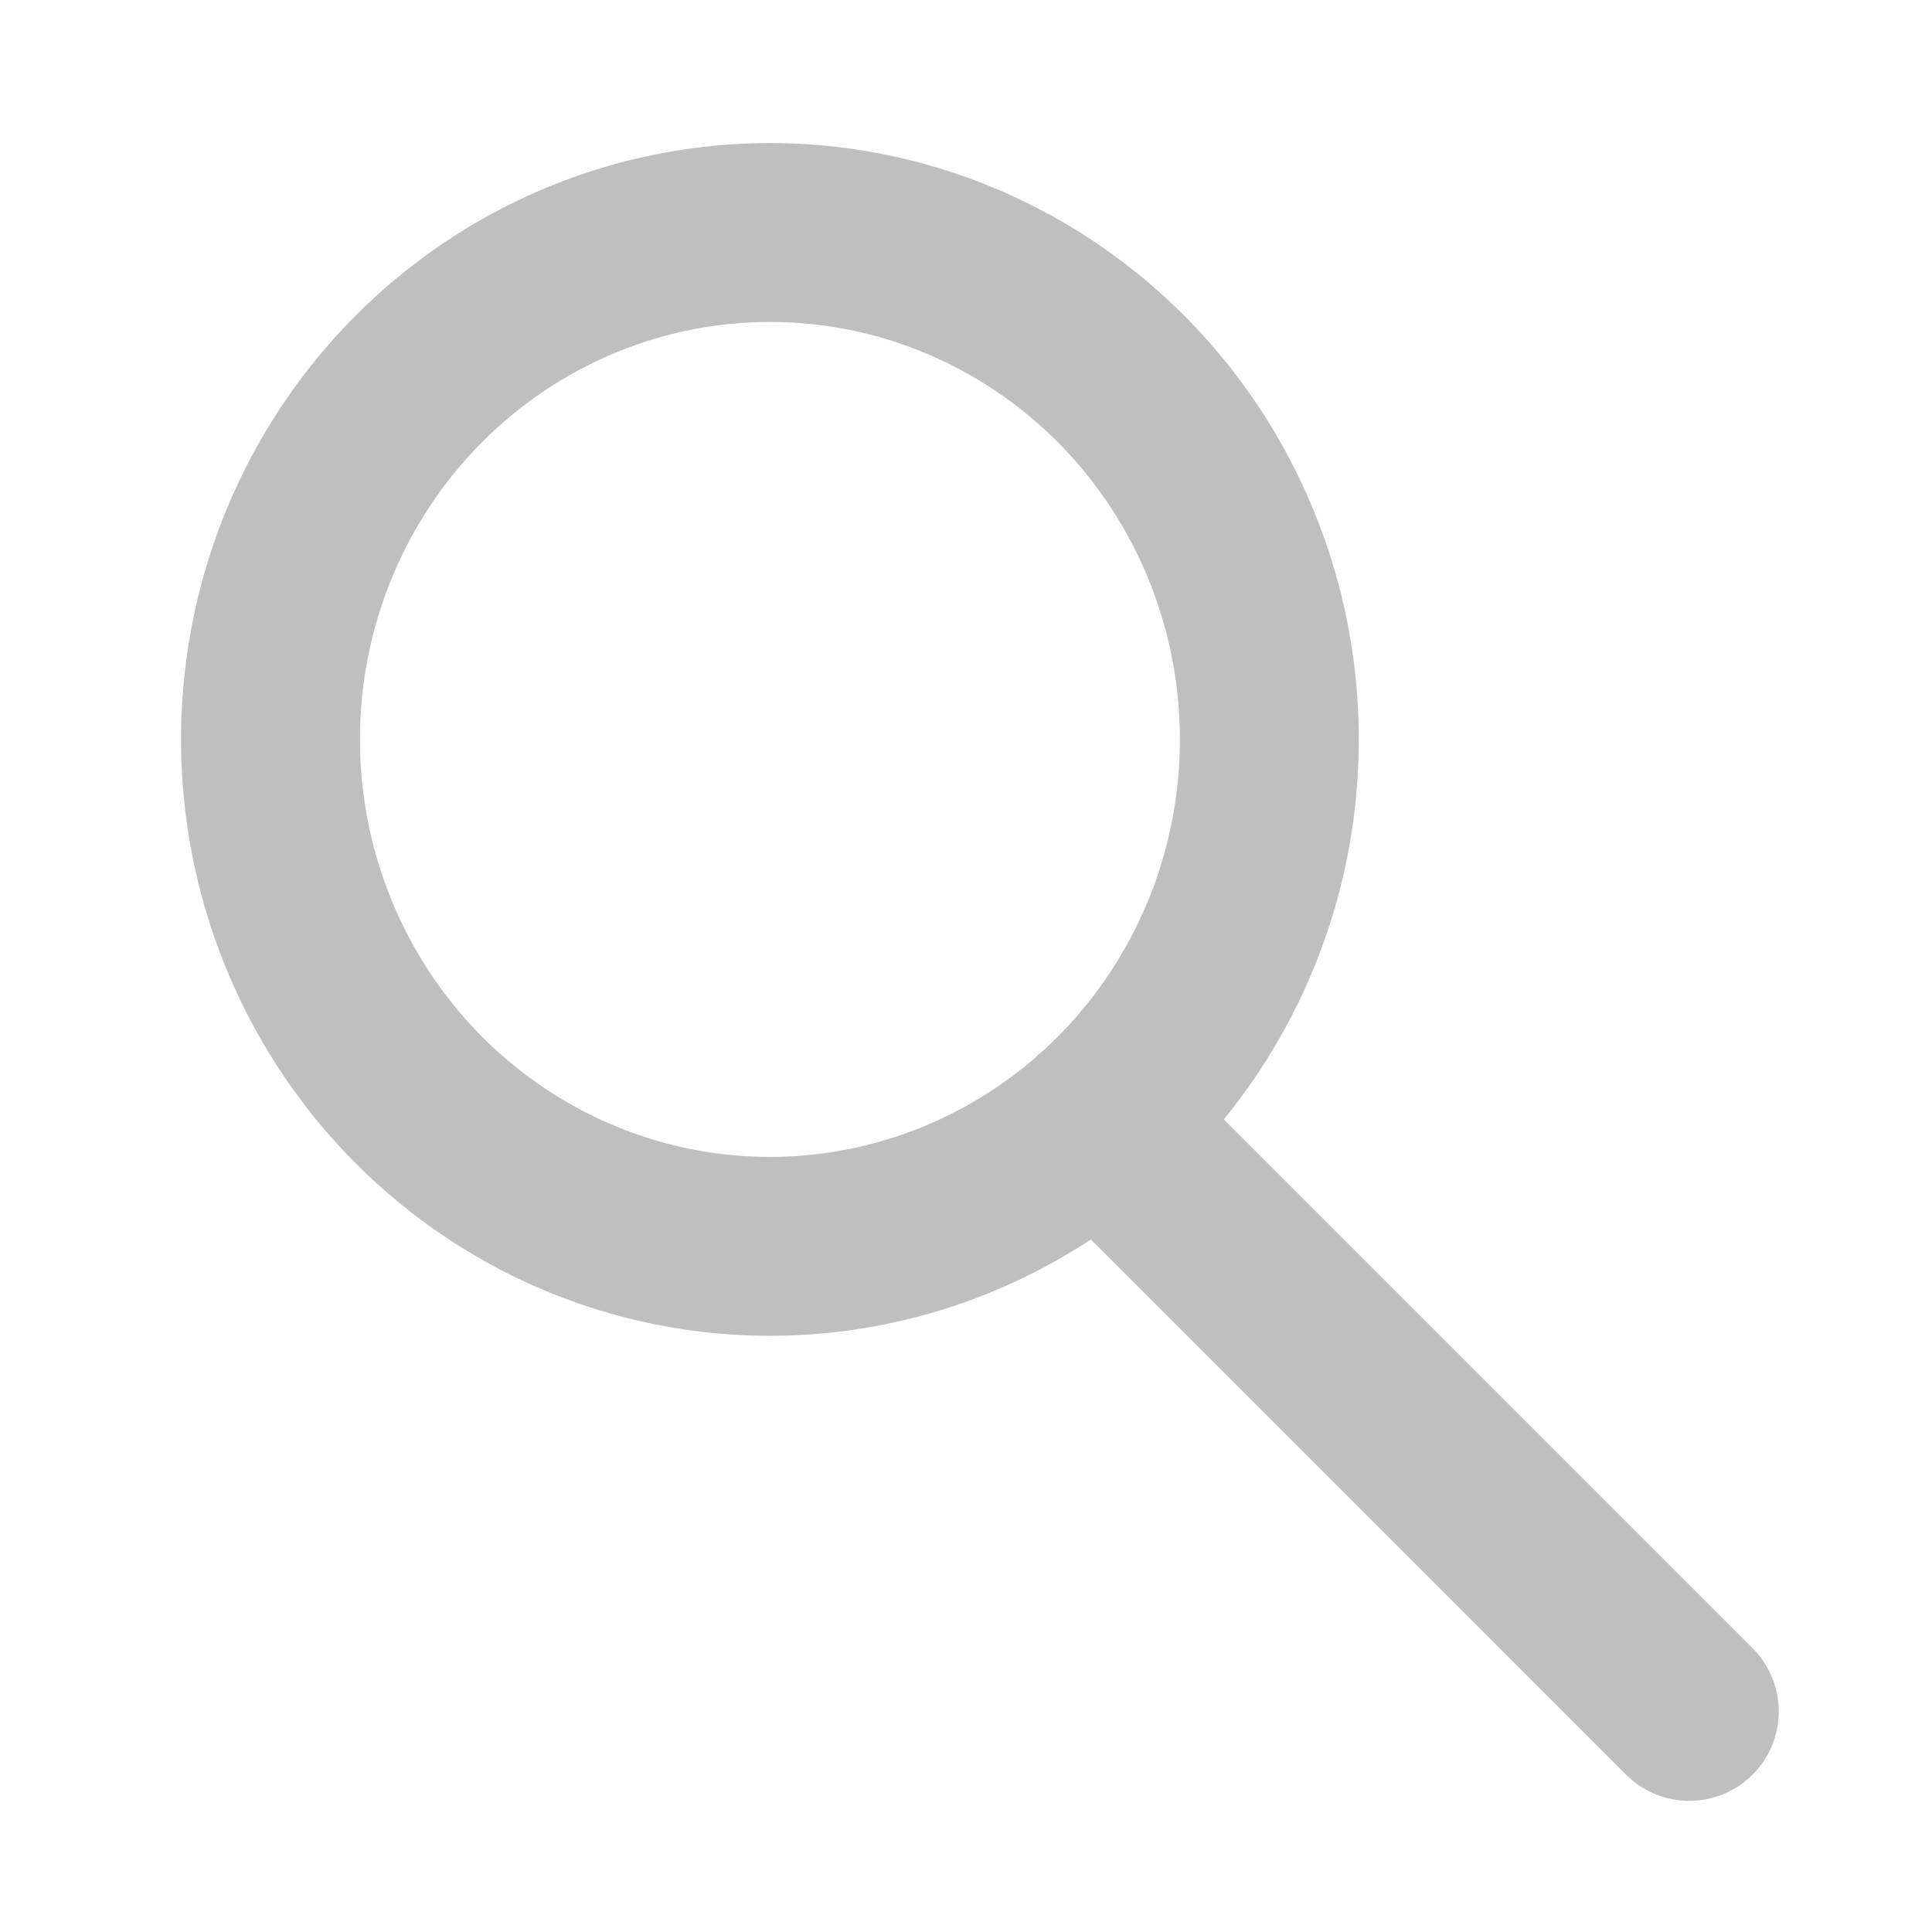
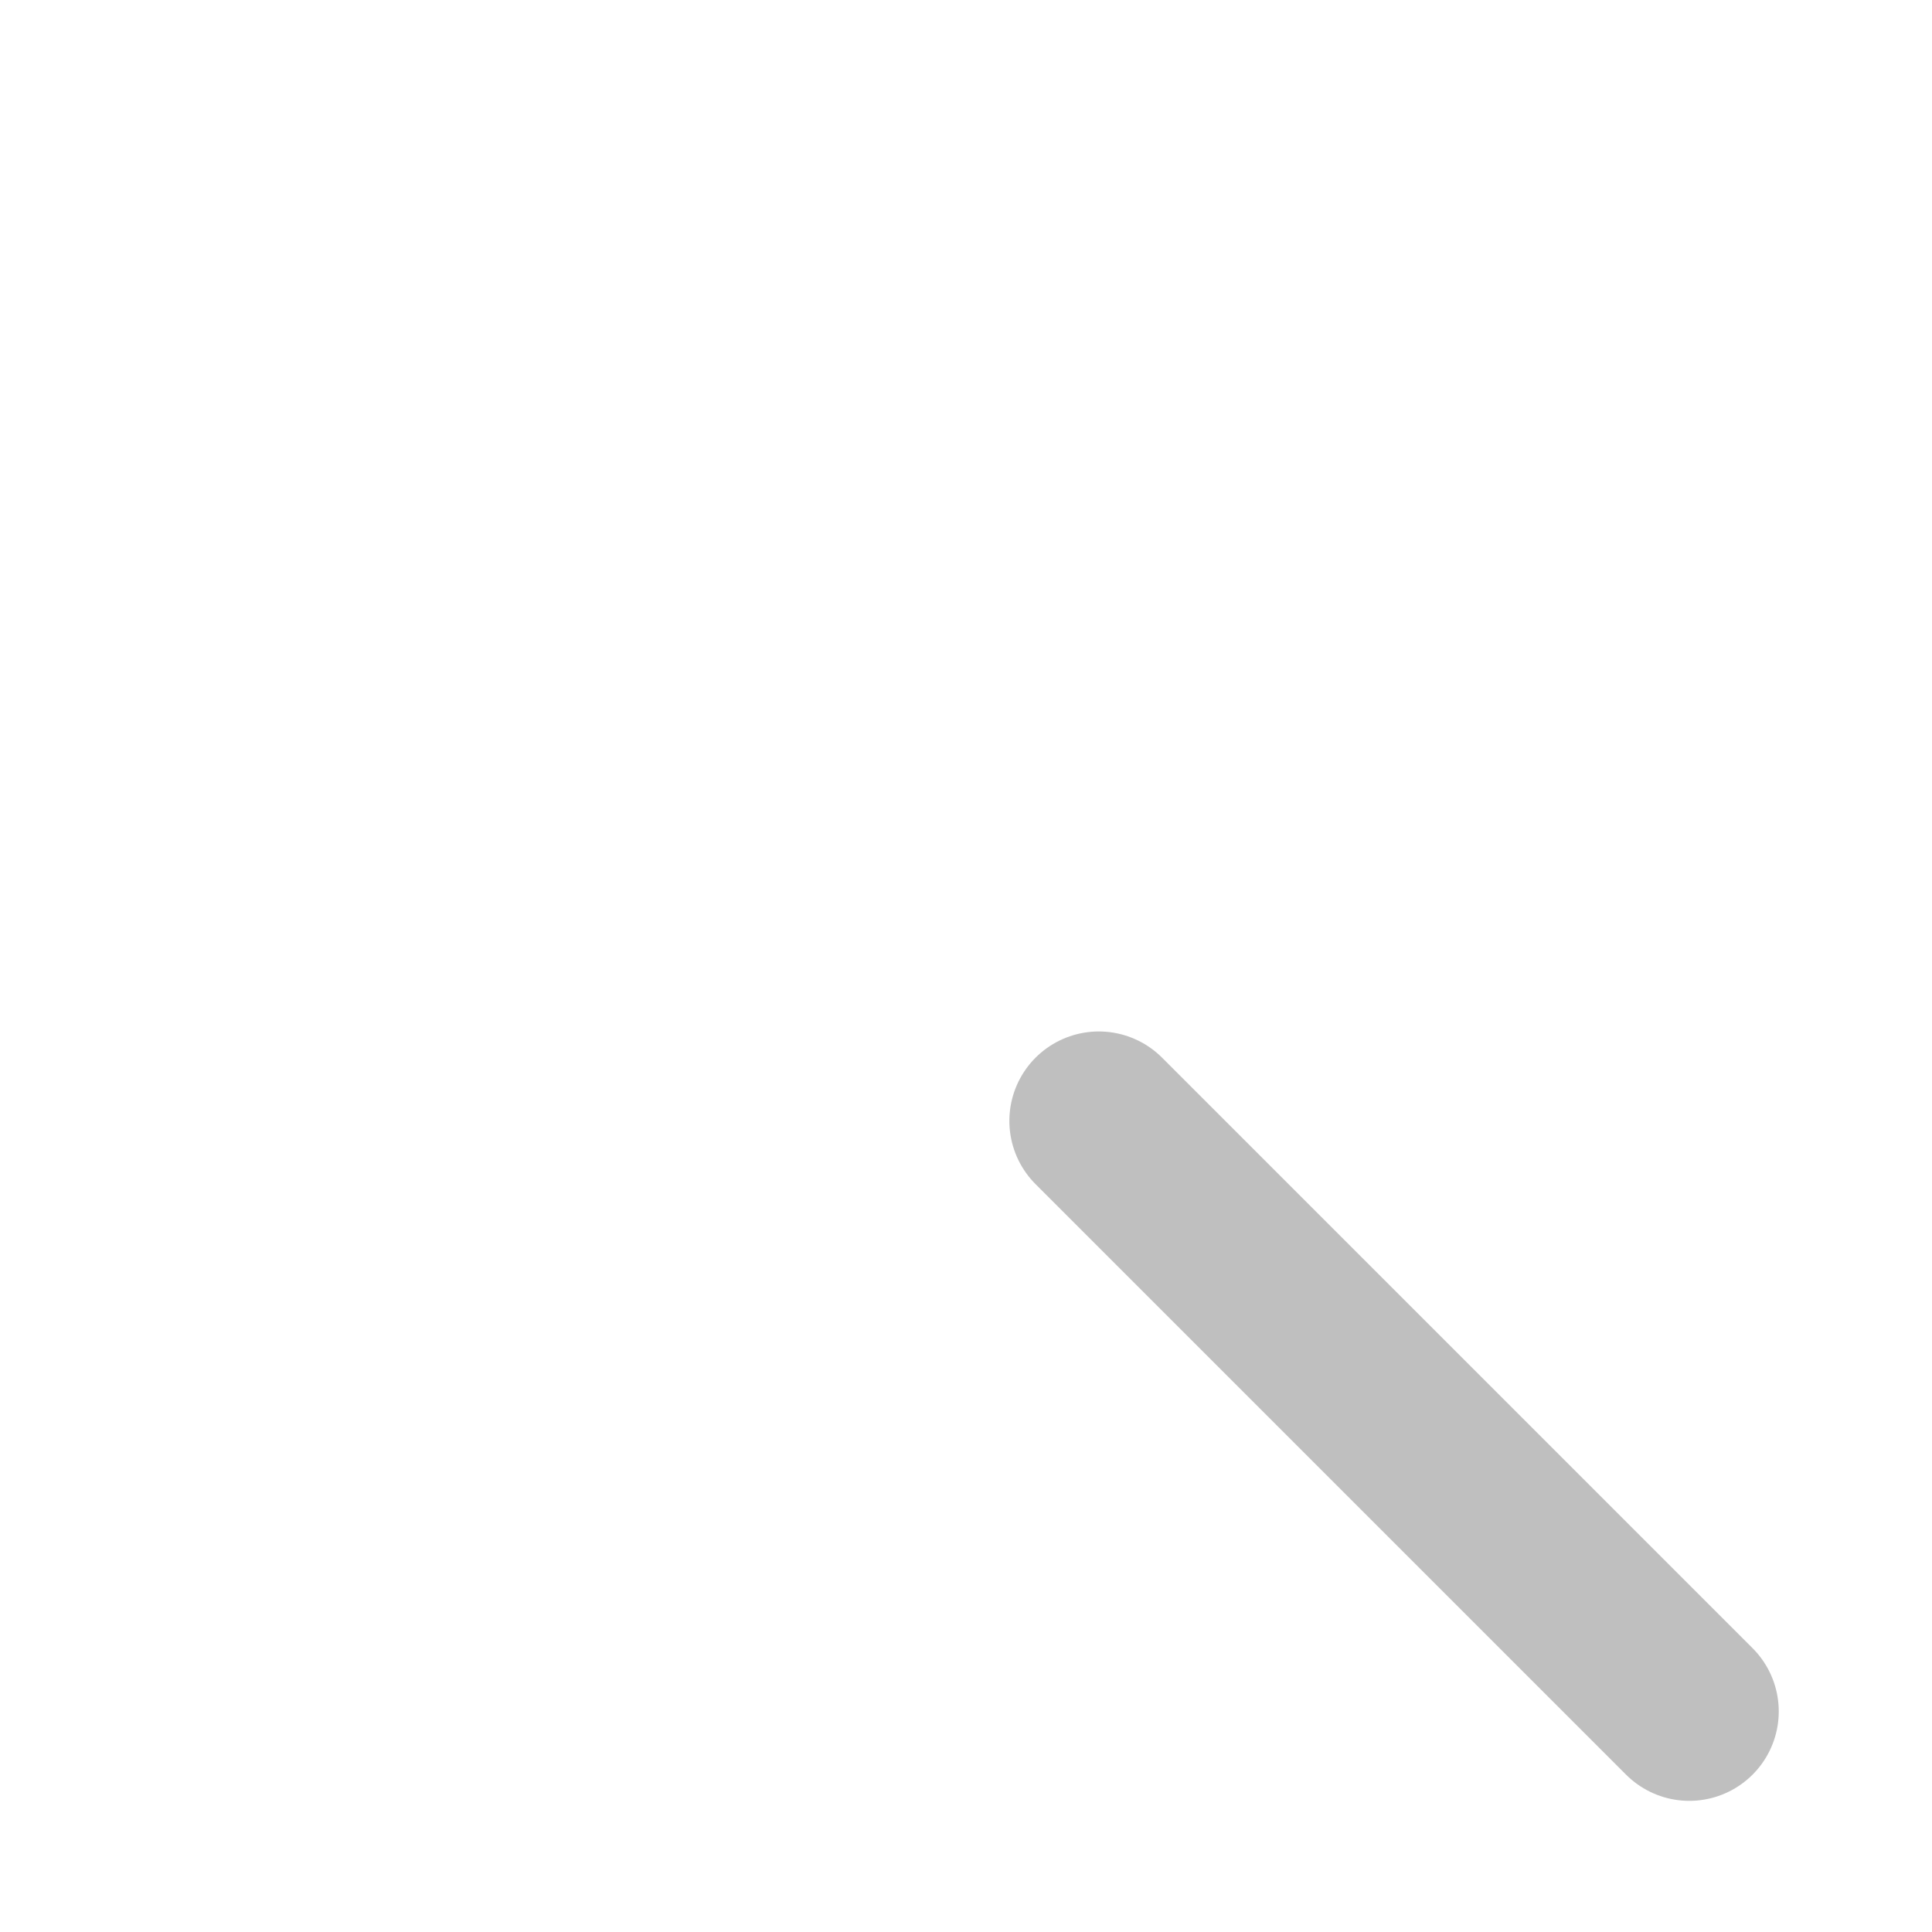
<svg xmlns="http://www.w3.org/2000/svg" xmlns:ns1="http://www.inkscape.org/namespaces/inkscape" xmlns:ns2="http://sodipodi.sourceforge.net/DTD/sodipodi-0.dtd" width="100mm" height="100mm" viewBox="0 0 100 100" version="1.1" id="svg1" ns1:version="1.3.2 (091e20ef0f, 2023-11-25, custom)" ns2:docname="premium-search.svg">
  <ns2:namedview id="namedview1" pagecolor="#ffffff" bordercolor="#000000" borderopacity="0.25" ns1:showpageshadow="2" ns1:pageopacity="0.0" ns1:pagecheckerboard="0" ns1:deskcolor="#d1d1d1" ns1:document-units="mm" ns1:zoom="1.4805976" ns1:cx="202.95858" ns1:cy="238.75494" ns1:window-width="1920" ns1:window-height="1008" ns1:window-x="0" ns1:window-y="44" ns1:window-maximized="1" ns1:current-layer="layer1" />
  <defs id="defs1" />
  <g ns1:label="Warstwa 1" ns1:groupmode="layer" id="layer1" style="opacity:0.5;mix-blend-mode:normal">
-     <ellipse style="opacity:1;mix-blend-mode:normal;stroke:#808080;stroke-opacity:1;fill:none;stroke-width:9.26;stroke-linecap:round;stroke-linejoin:miter;paint-order:stroke fill markers;stroke-dasharray:none" id="path1" cx="39.851" cy="38.273" rx="25.85" ry="26.238" />
    <path style="opacity:1;mix-blend-mode:normal;stroke:#808080;stroke-opacity:1;fill:#1d00ff;stroke-width:9.26;stroke-linecap:round;stroke-linejoin:miter;paint-order:stroke fill markers;fill-opacity:1;stroke-dasharray:none" d="m 56.874,58.018 30.564,30.564" id="path2" />
  </g>
</svg>